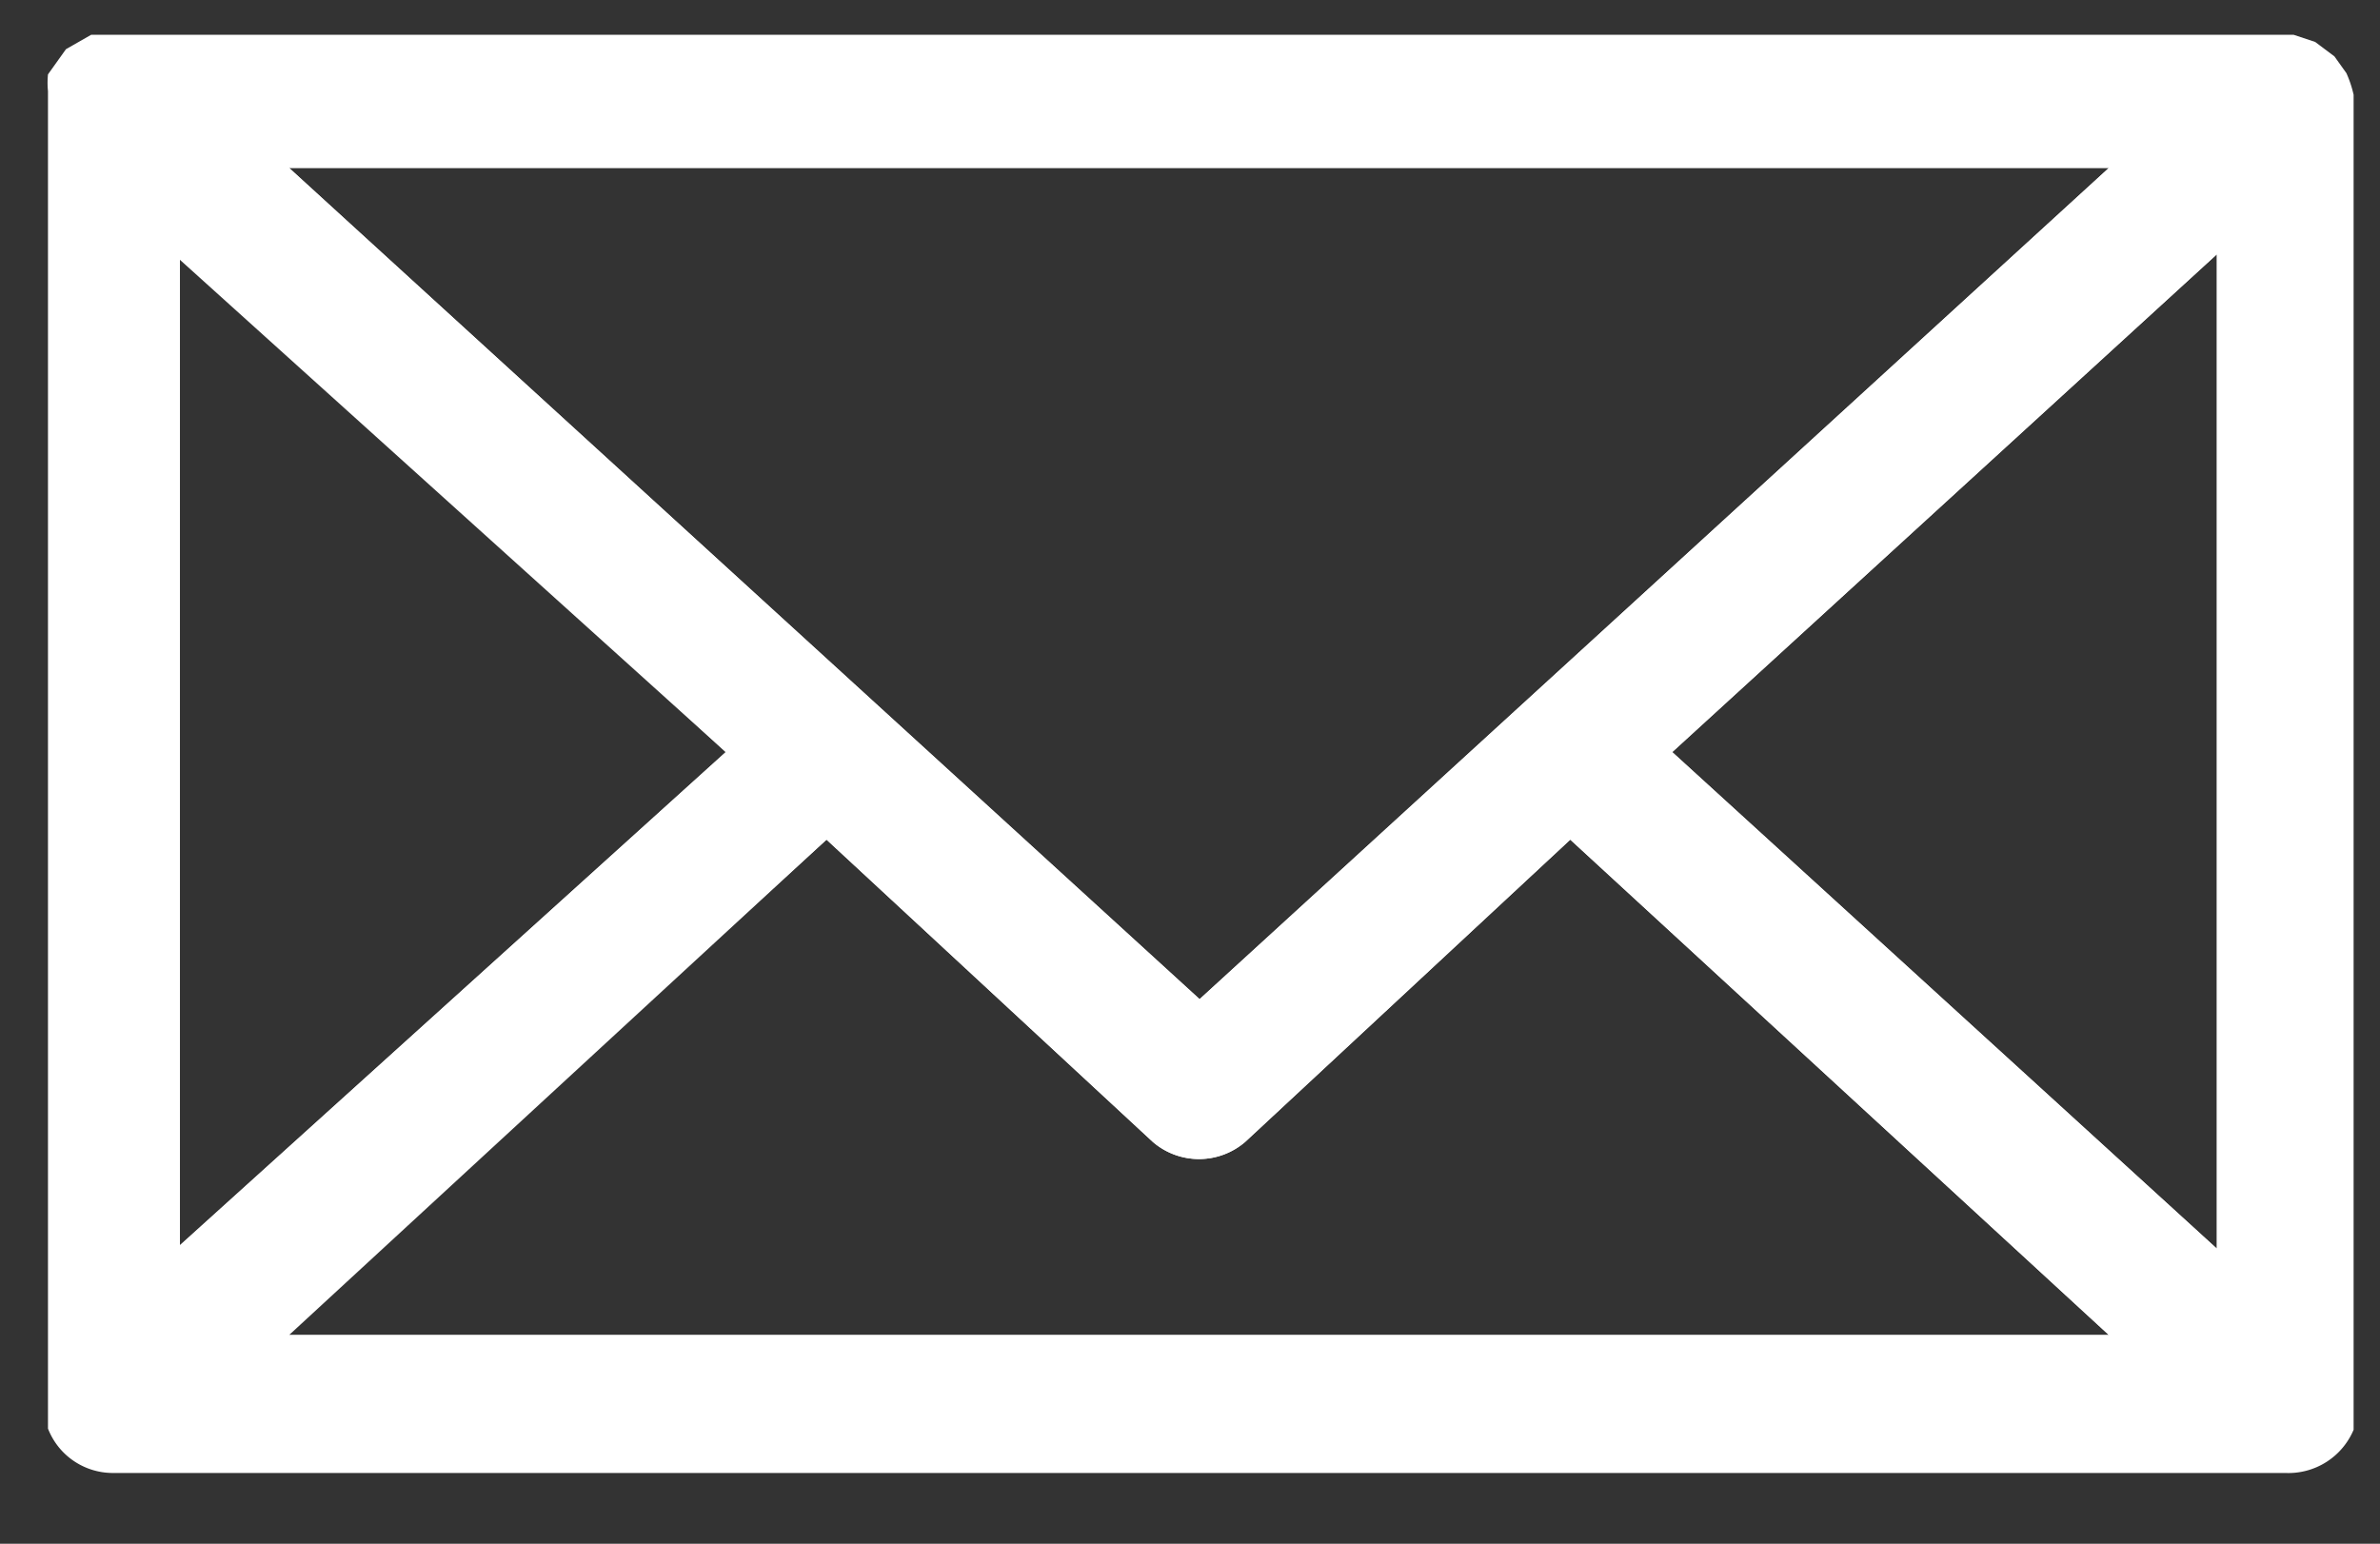
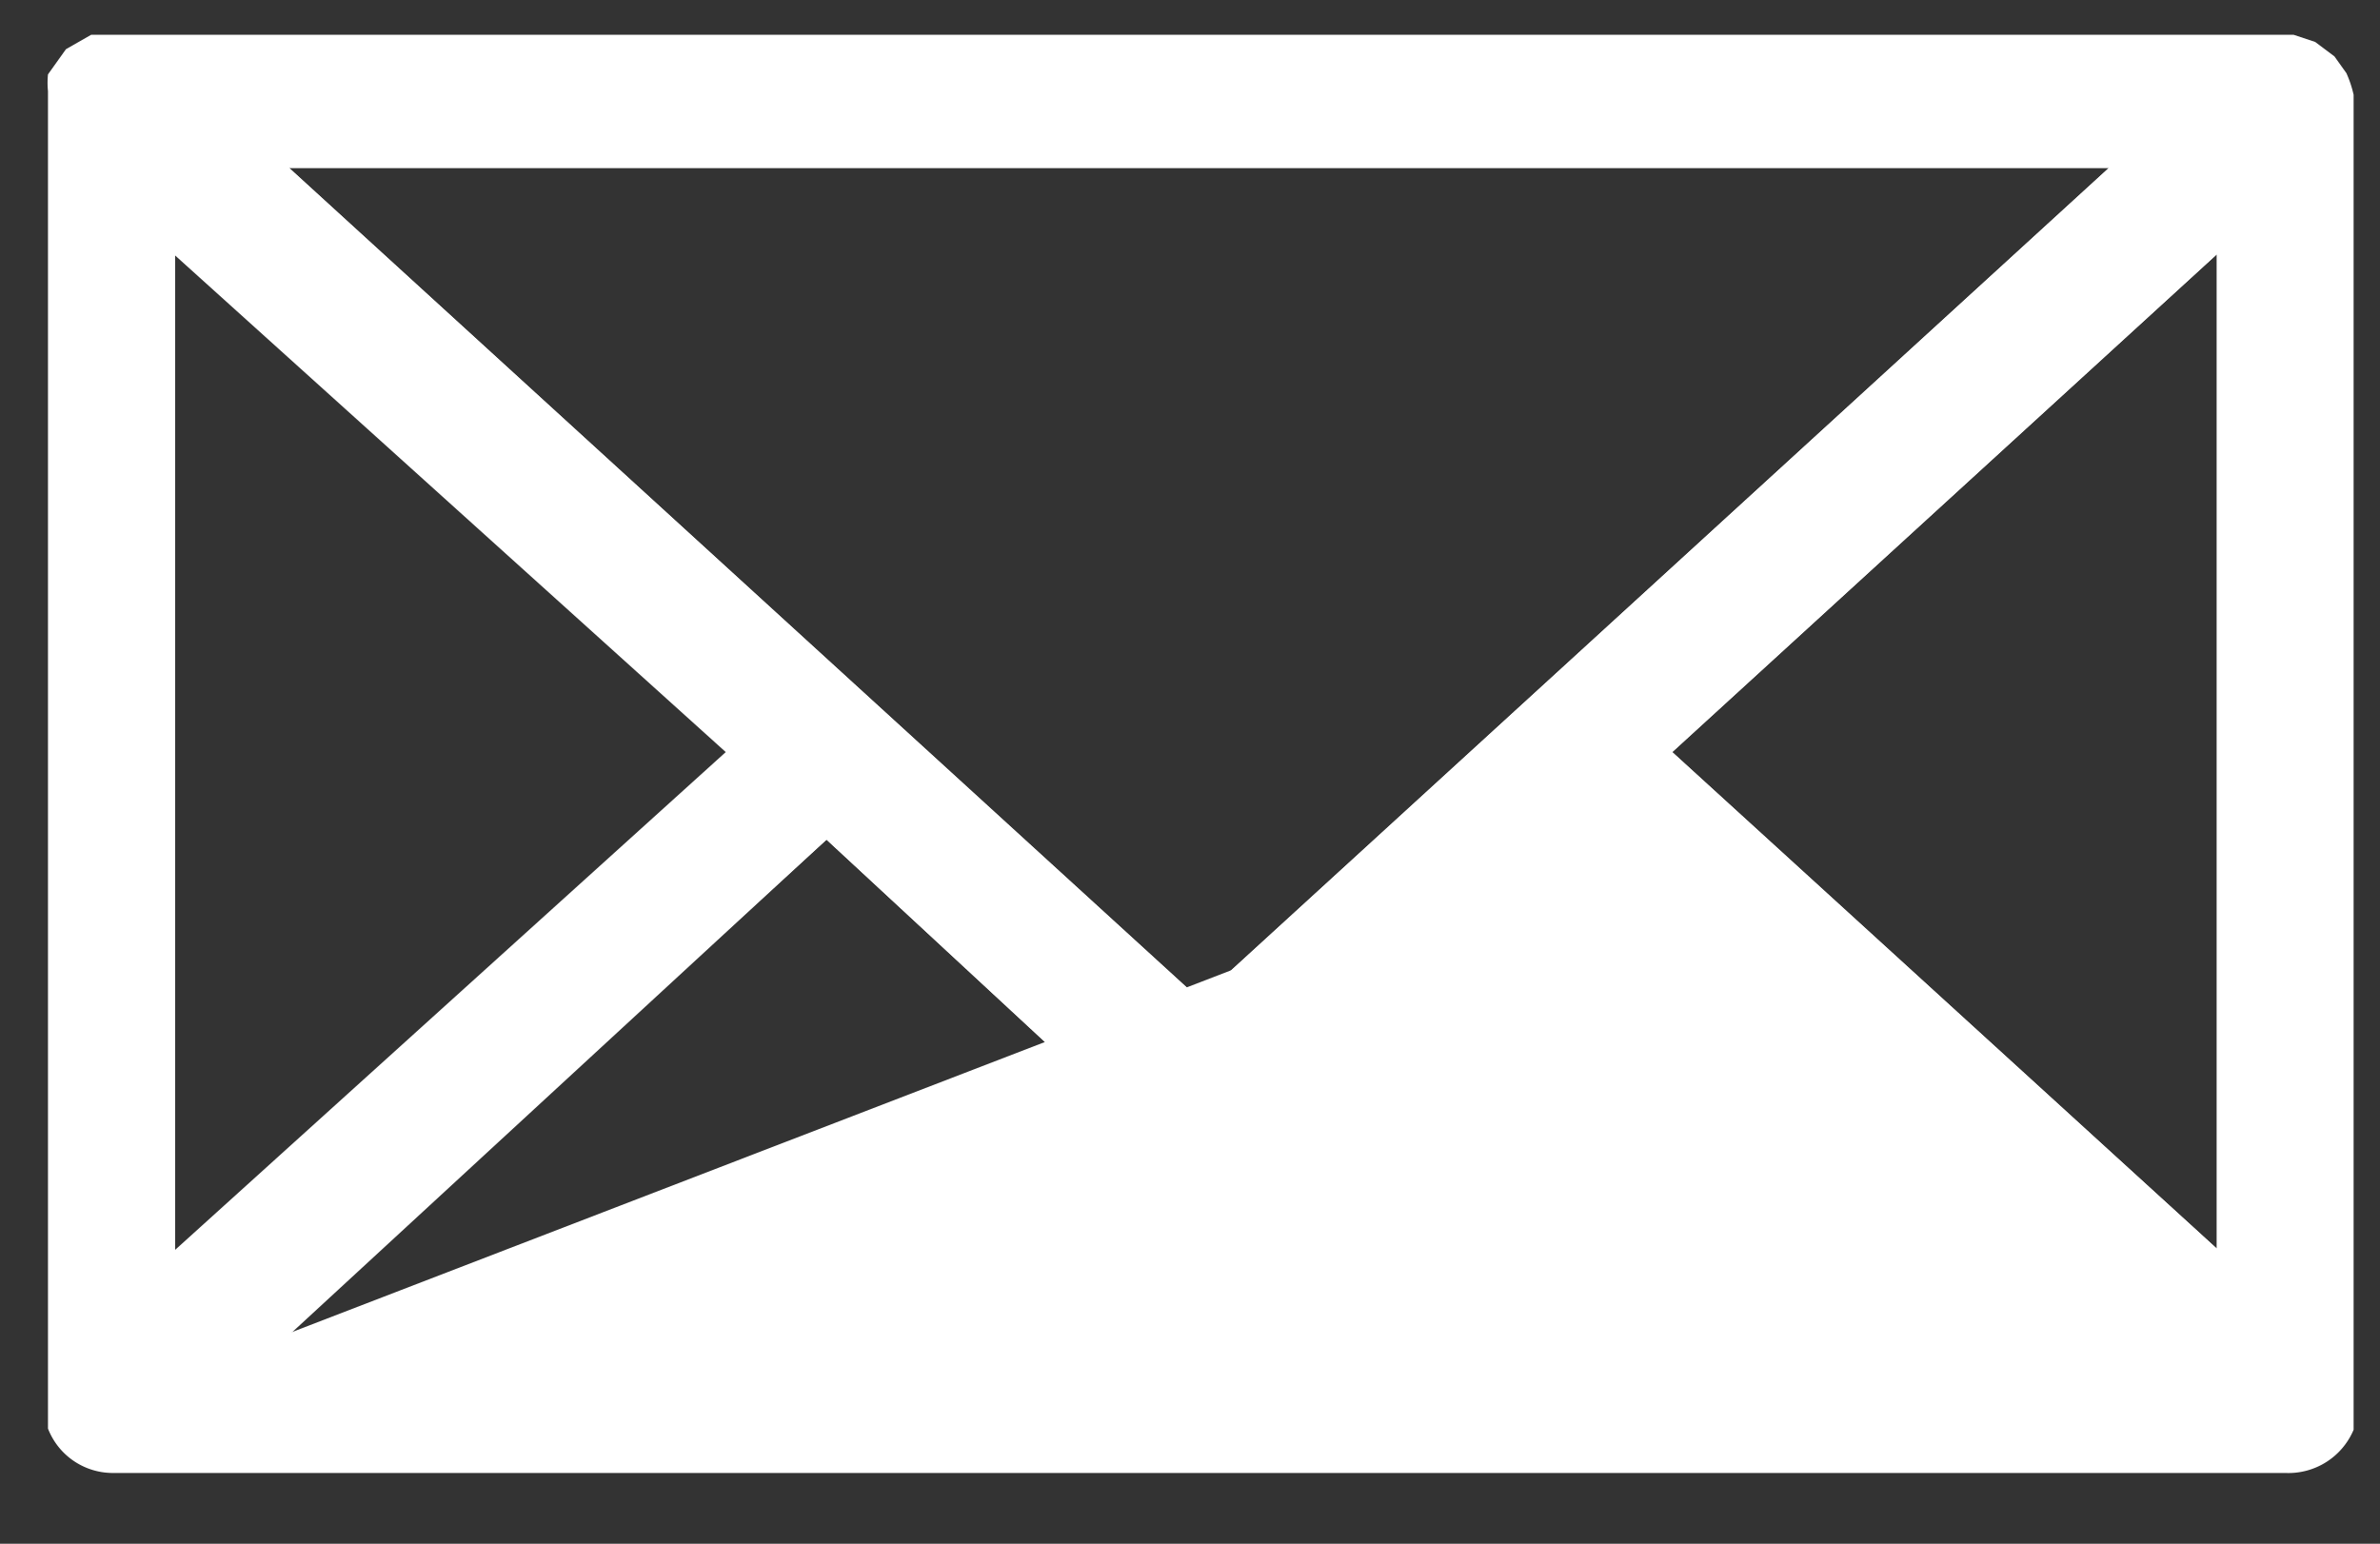
<svg xmlns="http://www.w3.org/2000/svg" id="Layer_1" data-name="Layer 1" viewBox="0 0 19.84 12.87">
  <rect x="0" y="0" width="19.84" height="12.87" fill="#333333" stroke="none" />
  <defs>
    <style>.cls-1{fill:#fff;}</style>
  </defs>
  <title>Artboard 4</title>
  <path class="cls-1" d="M19.48,11.87H.51L6.89,6,10,8.87,13.09,6ZM2.41,11.13H17.58L13.09,7,10.38,9.52a.59.59,0,0,1-.77,0L6.89,7Z" />
  <path class="cls-1" d="M10,9.32.5.66h19ZM2.41,1.4,10,8.33,17.58,1.4Z" />
-   <path class="cls-1" d="M.77,12.09V.45L7.14,6.27Zm.73-10v8.29L6.05,6.27Z" />
  <path class="cls-1" d="M19.22,12.09,12.85,6.27,19.22.45ZM13.94,6.27l4.54,4.14V2.12Z" />
-   <path class="cls-1" d="M19.05,12.28H.93a.58.58,0,0,1-.53-.37l0-.21V.76A.7.7,0,0,1,.4.62L.55.41.76.29l.17,0H19.12l.18.06.16.12.1.14a.94.94,0,0,1,.06.18v11l0,.13A.59.59,0,0,1,19.05,12.28ZM.37,11.71v0Zm2-.58H17.58L13.09,7,10.38,9.52a.59.59,0,0,1-.77,0L6.89,7Zm-.91-9v8.29L6.05,6.27ZM13.94,6.27l4.54,4.14V2.12ZM2.41,1.4,10,8.33,17.58,1.4Z" />
+   <path class="cls-1" d="M19.05,12.28H.93a.58.58,0,0,1-.53-.37l0-.21V.76A.7.7,0,0,1,.4.62L.55.41.76.29l.17,0H19.12l.18.06.16.12.1.14a.94.94,0,0,1,.06.18v11l0,.13A.59.59,0,0,1,19.05,12.28ZM.37,11.71v0Zm2-.58L13.09,7,10.38,9.52a.59.59,0,0,1-.77,0L6.89,7Zm-.91-9v8.29L6.05,6.27ZM13.94,6.27l4.54,4.14V2.12ZM2.41,1.4,10,8.33,17.58,1.4Z" />
</svg>